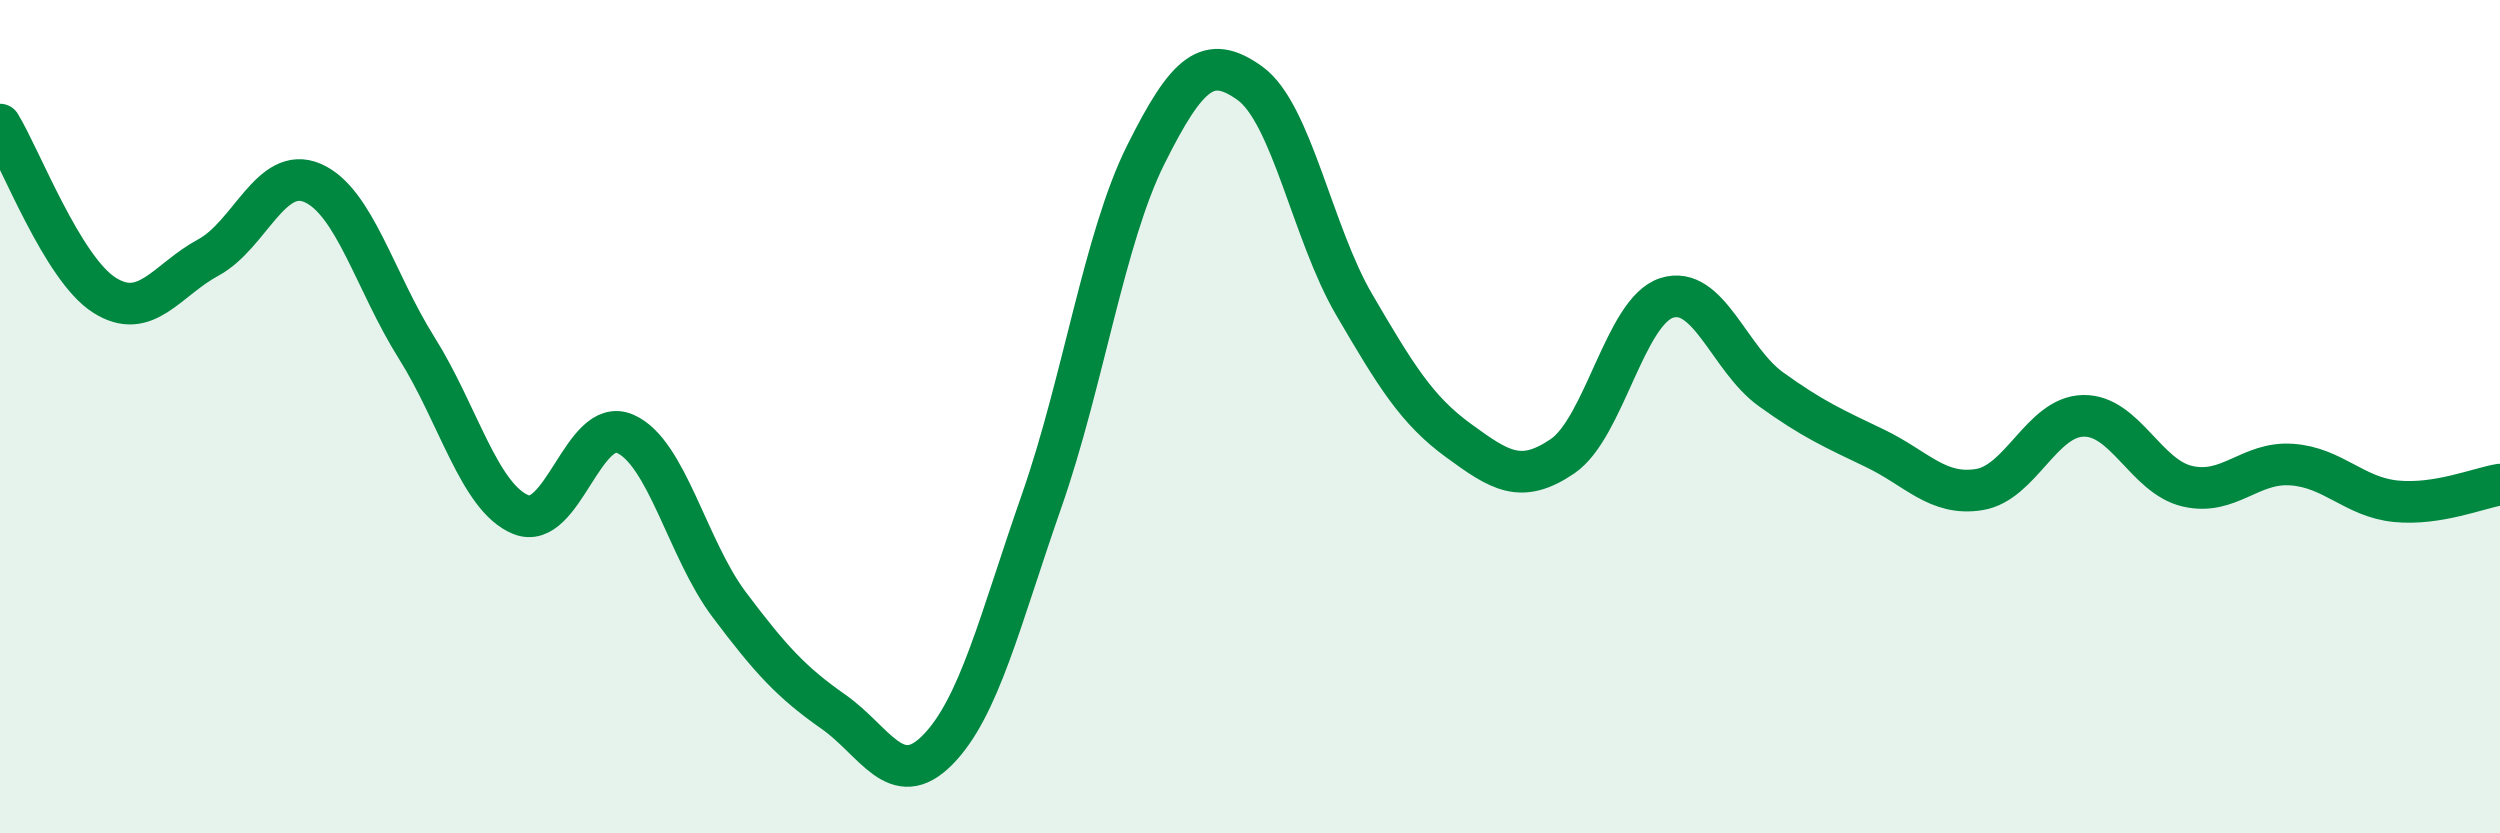
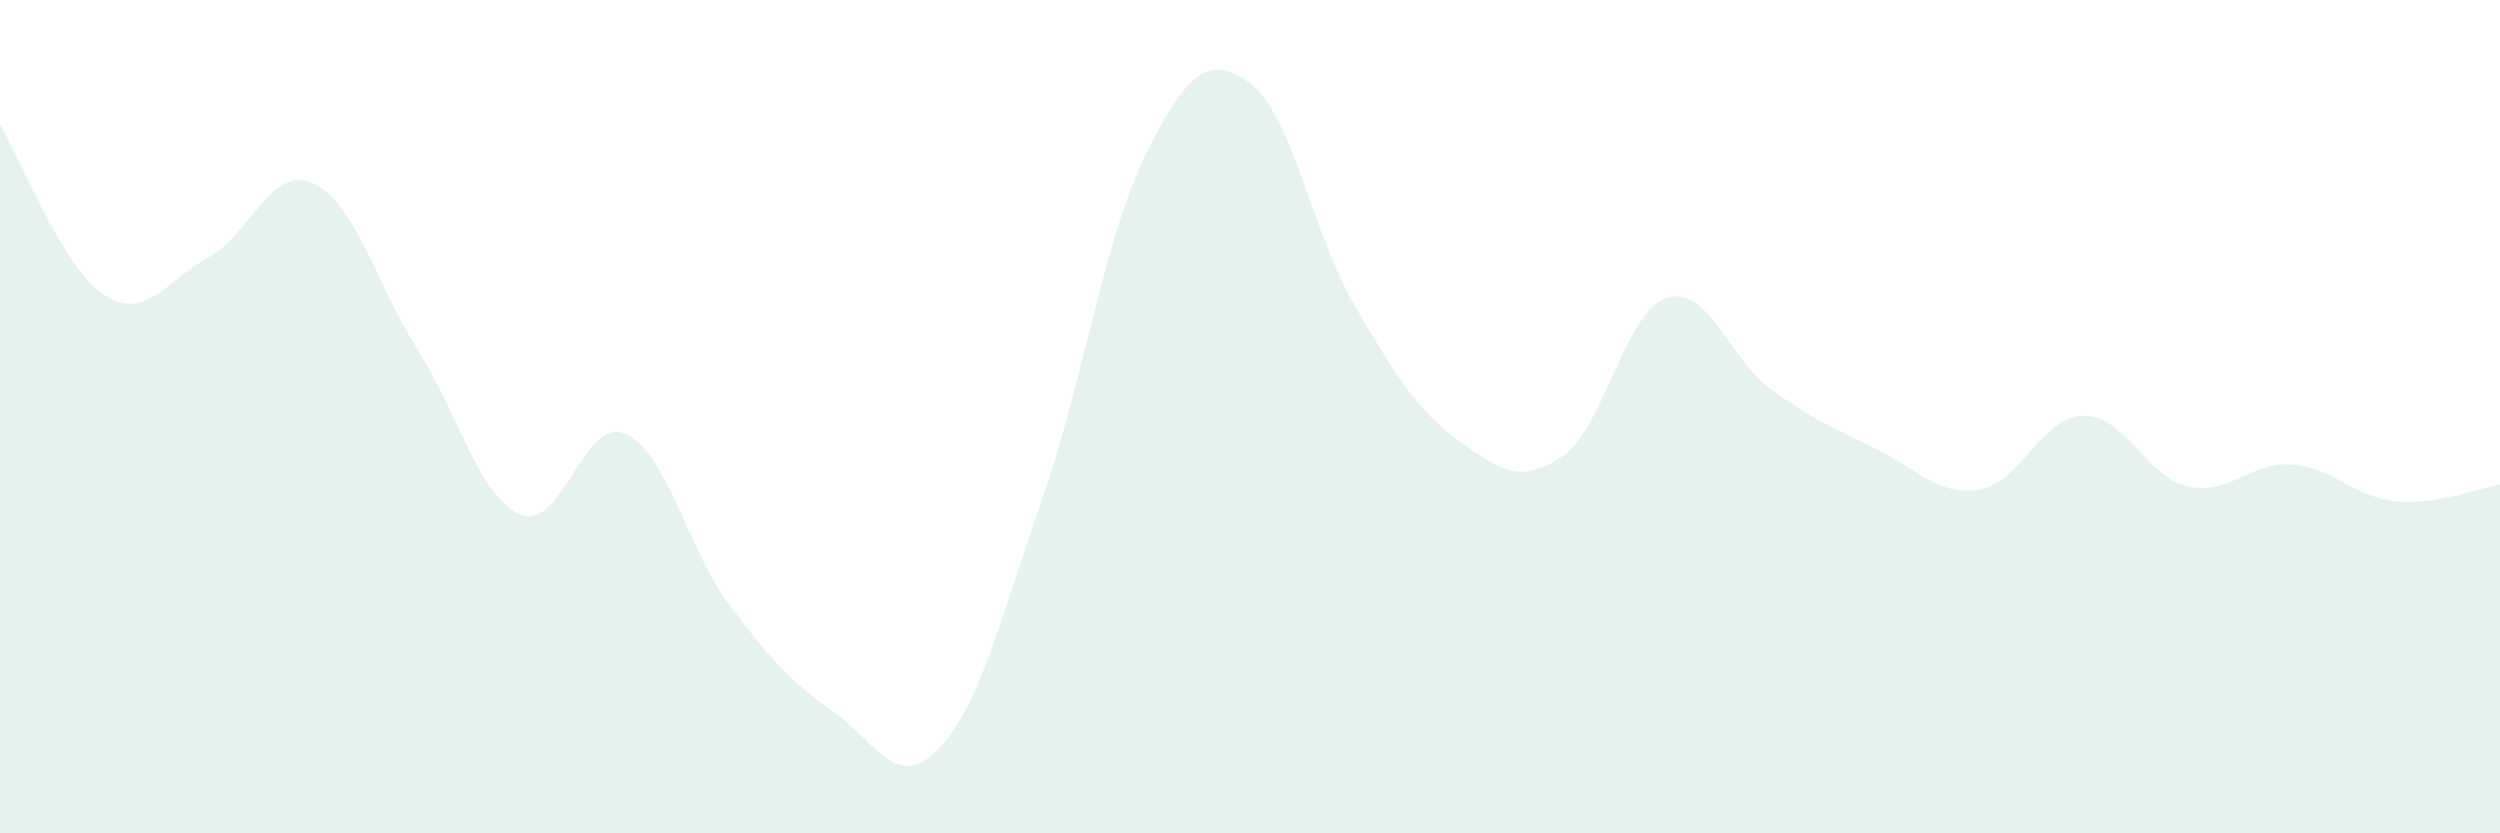
<svg xmlns="http://www.w3.org/2000/svg" width="60" height="20" viewBox="0 0 60 20">
  <path d="M 0,2.99 C 0.5,3.81 1.5,6.44 2.5,7.08 C 3.5,7.72 4,6.72 5,6.18 C 6,5.64 6.5,3.96 7.5,4.39 C 8.5,4.82 9,6.76 10,8.35 C 11,9.94 11.5,11.94 12.5,12.35 C 13.5,12.76 14,9.98 15,10.41 C 16,10.84 16.5,13.18 17.5,14.51 C 18.5,15.84 19,16.38 20,17.08 C 21,17.78 21.5,19.01 22.5,18 C 23.5,16.99 24,14.88 25,12.02 C 26,9.16 26.5,5.71 27.5,3.71 C 28.5,1.71 29,1.28 30,2 C 31,2.72 31.5,5.6 32.5,7.31 C 33.5,9.02 34,9.84 35,10.57 C 36,11.3 36.5,11.63 37.5,10.95 C 38.5,10.27 39,7.47 40,7.15 C 41,6.83 41.5,8.62 42.5,9.34 C 43.5,10.06 44,10.28 45,10.76 C 46,11.24 46.5,11.91 47.5,11.75 C 48.5,11.59 49,10 50,9.98 C 51,9.96 51.5,11.44 52.5,11.67 C 53.5,11.9 54,11.08 55,11.15 C 56,11.22 56.5,11.93 57.5,12.03 C 58.5,12.13 59.5,11.71 60,11.63L60 20L0 20Z" fill="#008740" opacity="0.1" stroke-linecap="round" stroke-linejoin="round" />
-   <path d="M 0,2.99 C 0.5,3.81 1.5,6.44 2.5,7.08 C 3.5,7.72 4,6.72 5,6.18 C 6,5.64 6.5,3.96 7.5,4.39 C 8.5,4.82 9,6.76 10,8.35 C 11,9.94 11.5,11.94 12.5,12.35 C 13.5,12.76 14,9.98 15,10.41 C 16,10.84 16.5,13.18 17.5,14.51 C 18.5,15.84 19,16.38 20,17.08 C 21,17.78 21.5,19.01 22.5,18 C 23.5,16.99 24,14.88 25,12.02 C 26,9.16 26.5,5.71 27.5,3.71 C 28.5,1.71 29,1.28 30,2 C 31,2.72 31.5,5.6 32.5,7.31 C 33.5,9.02 34,9.84 35,10.57 C 36,11.3 36.5,11.63 37.5,10.95 C 38.5,10.27 39,7.47 40,7.15 C 41,6.83 41.5,8.62 42.5,9.34 C 43.5,10.06 44,10.28 45,10.76 C 46,11.24 46.5,11.91 47.5,11.75 C 48.5,11.59 49,10 50,9.98 C 51,9.96 51.5,11.44 52.5,11.67 C 53.5,11.9 54,11.08 55,11.15 C 56,11.22 56.5,11.93 57.5,12.03 C 58.5,12.13 59.5,11.71 60,11.63" stroke="#008740" stroke-width="1" fill="none" stroke-linecap="round" stroke-linejoin="round" />
</svg>